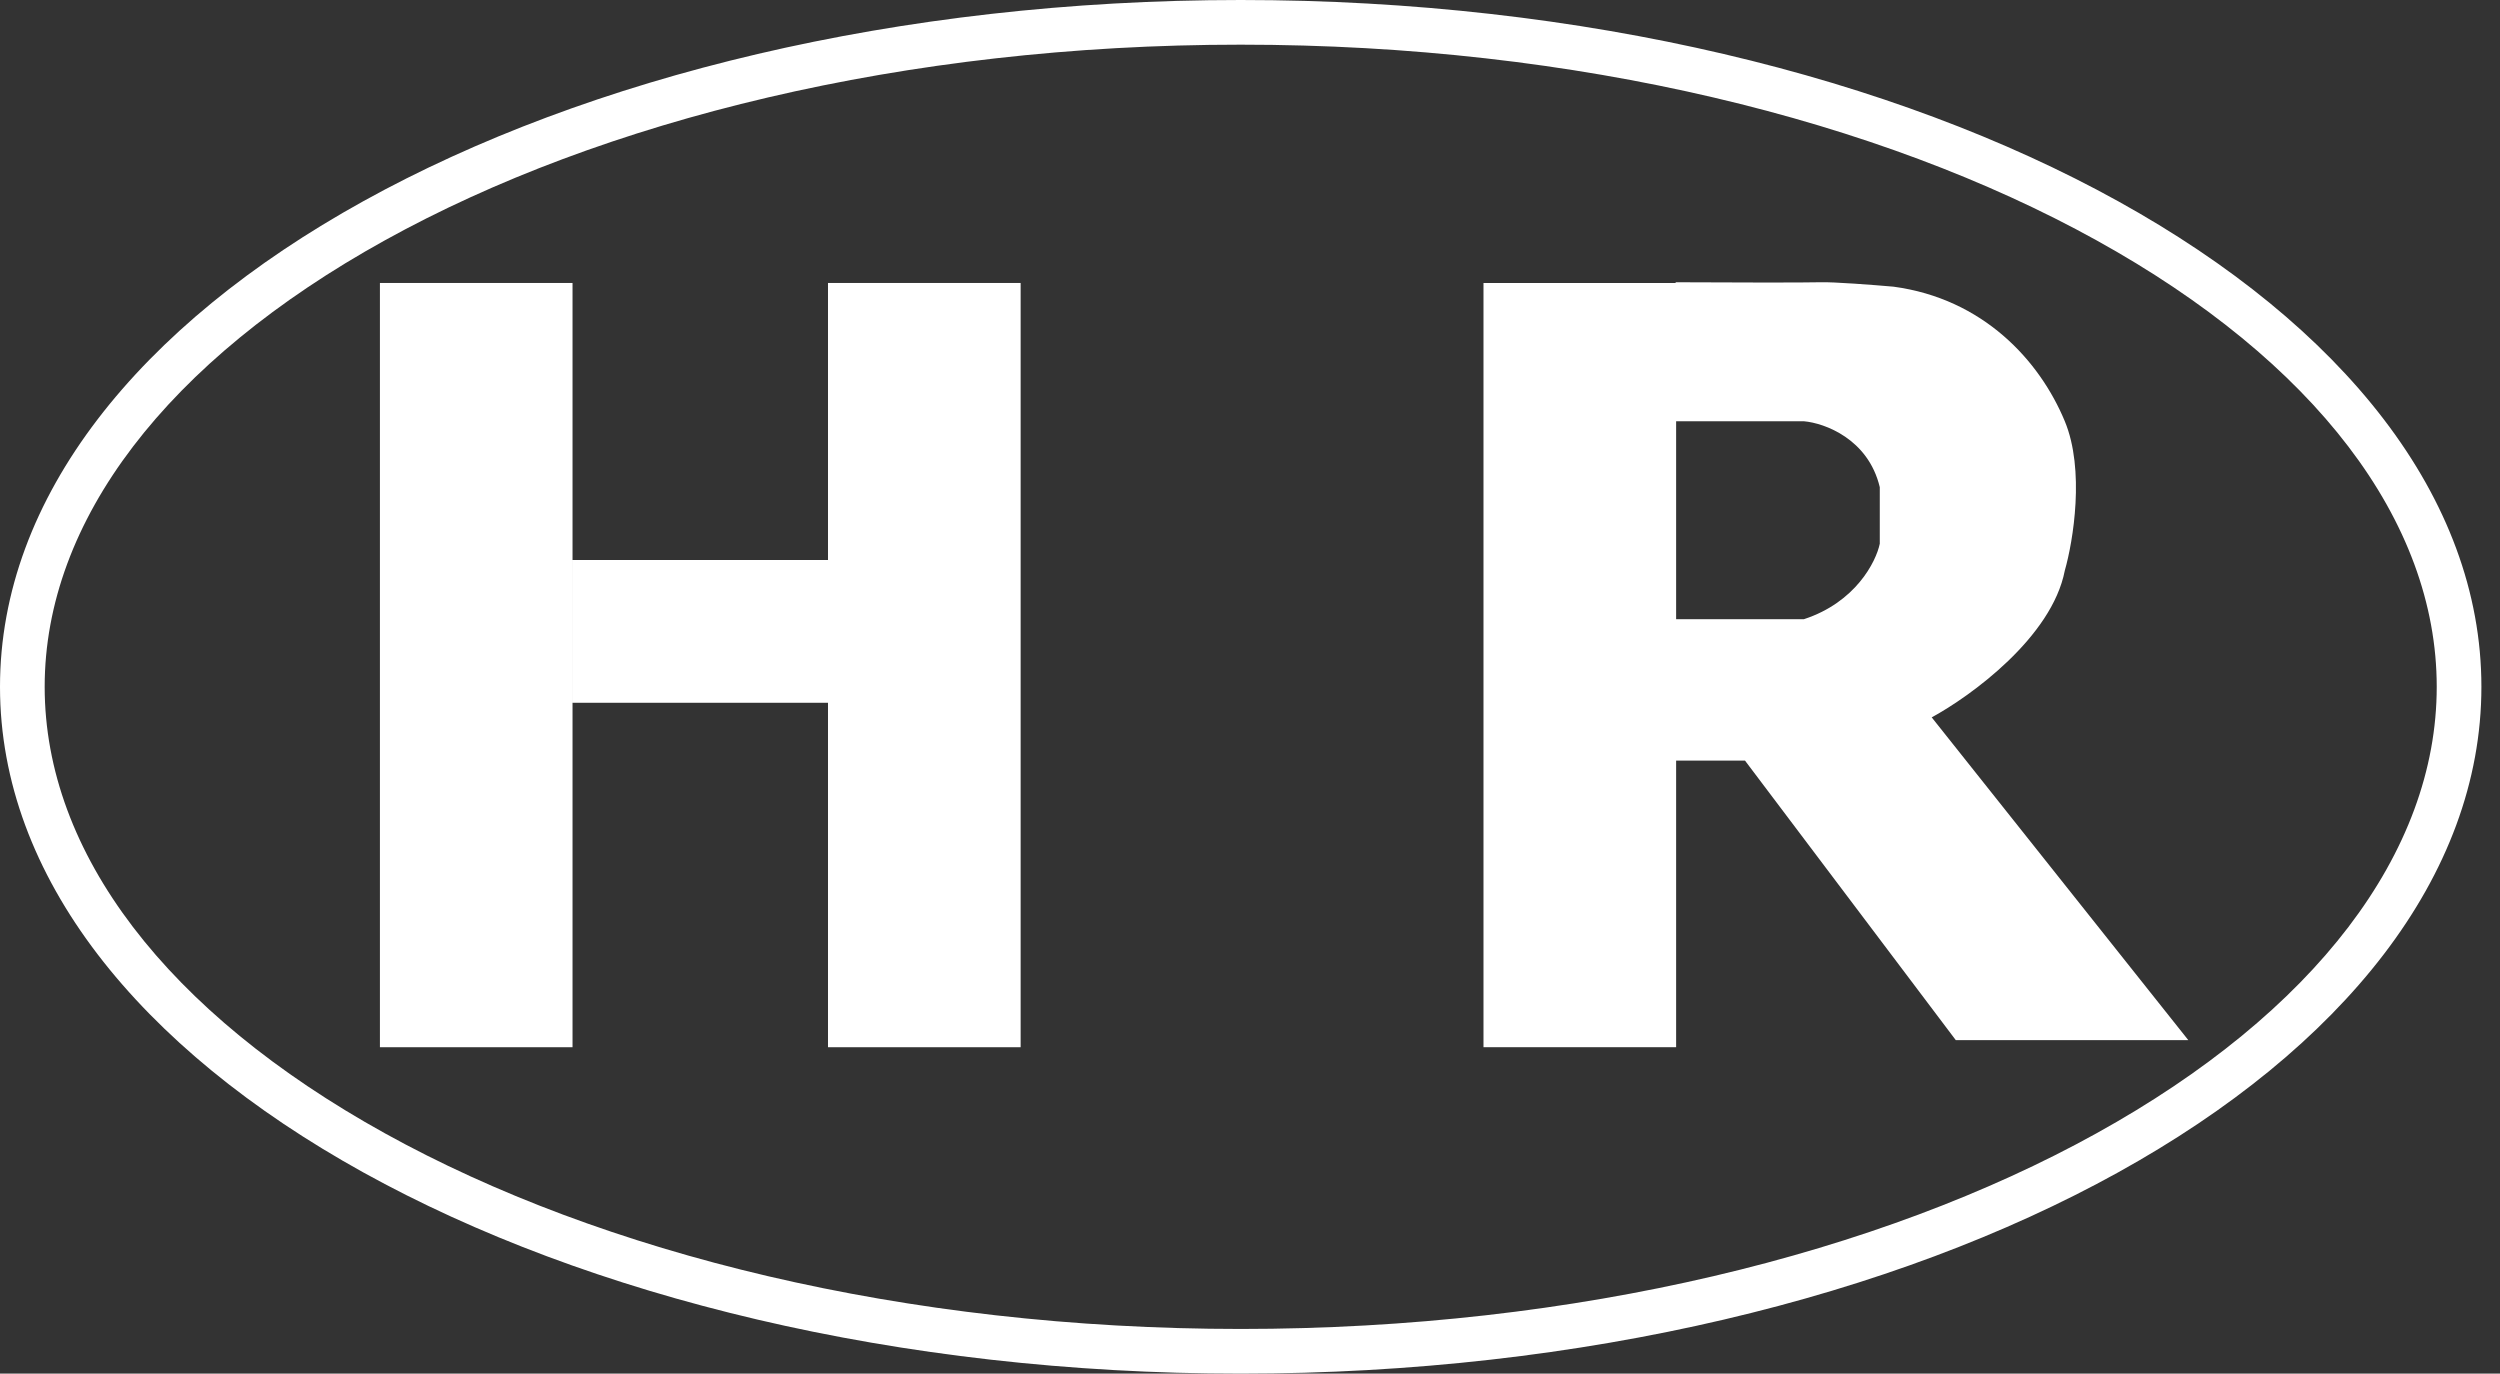
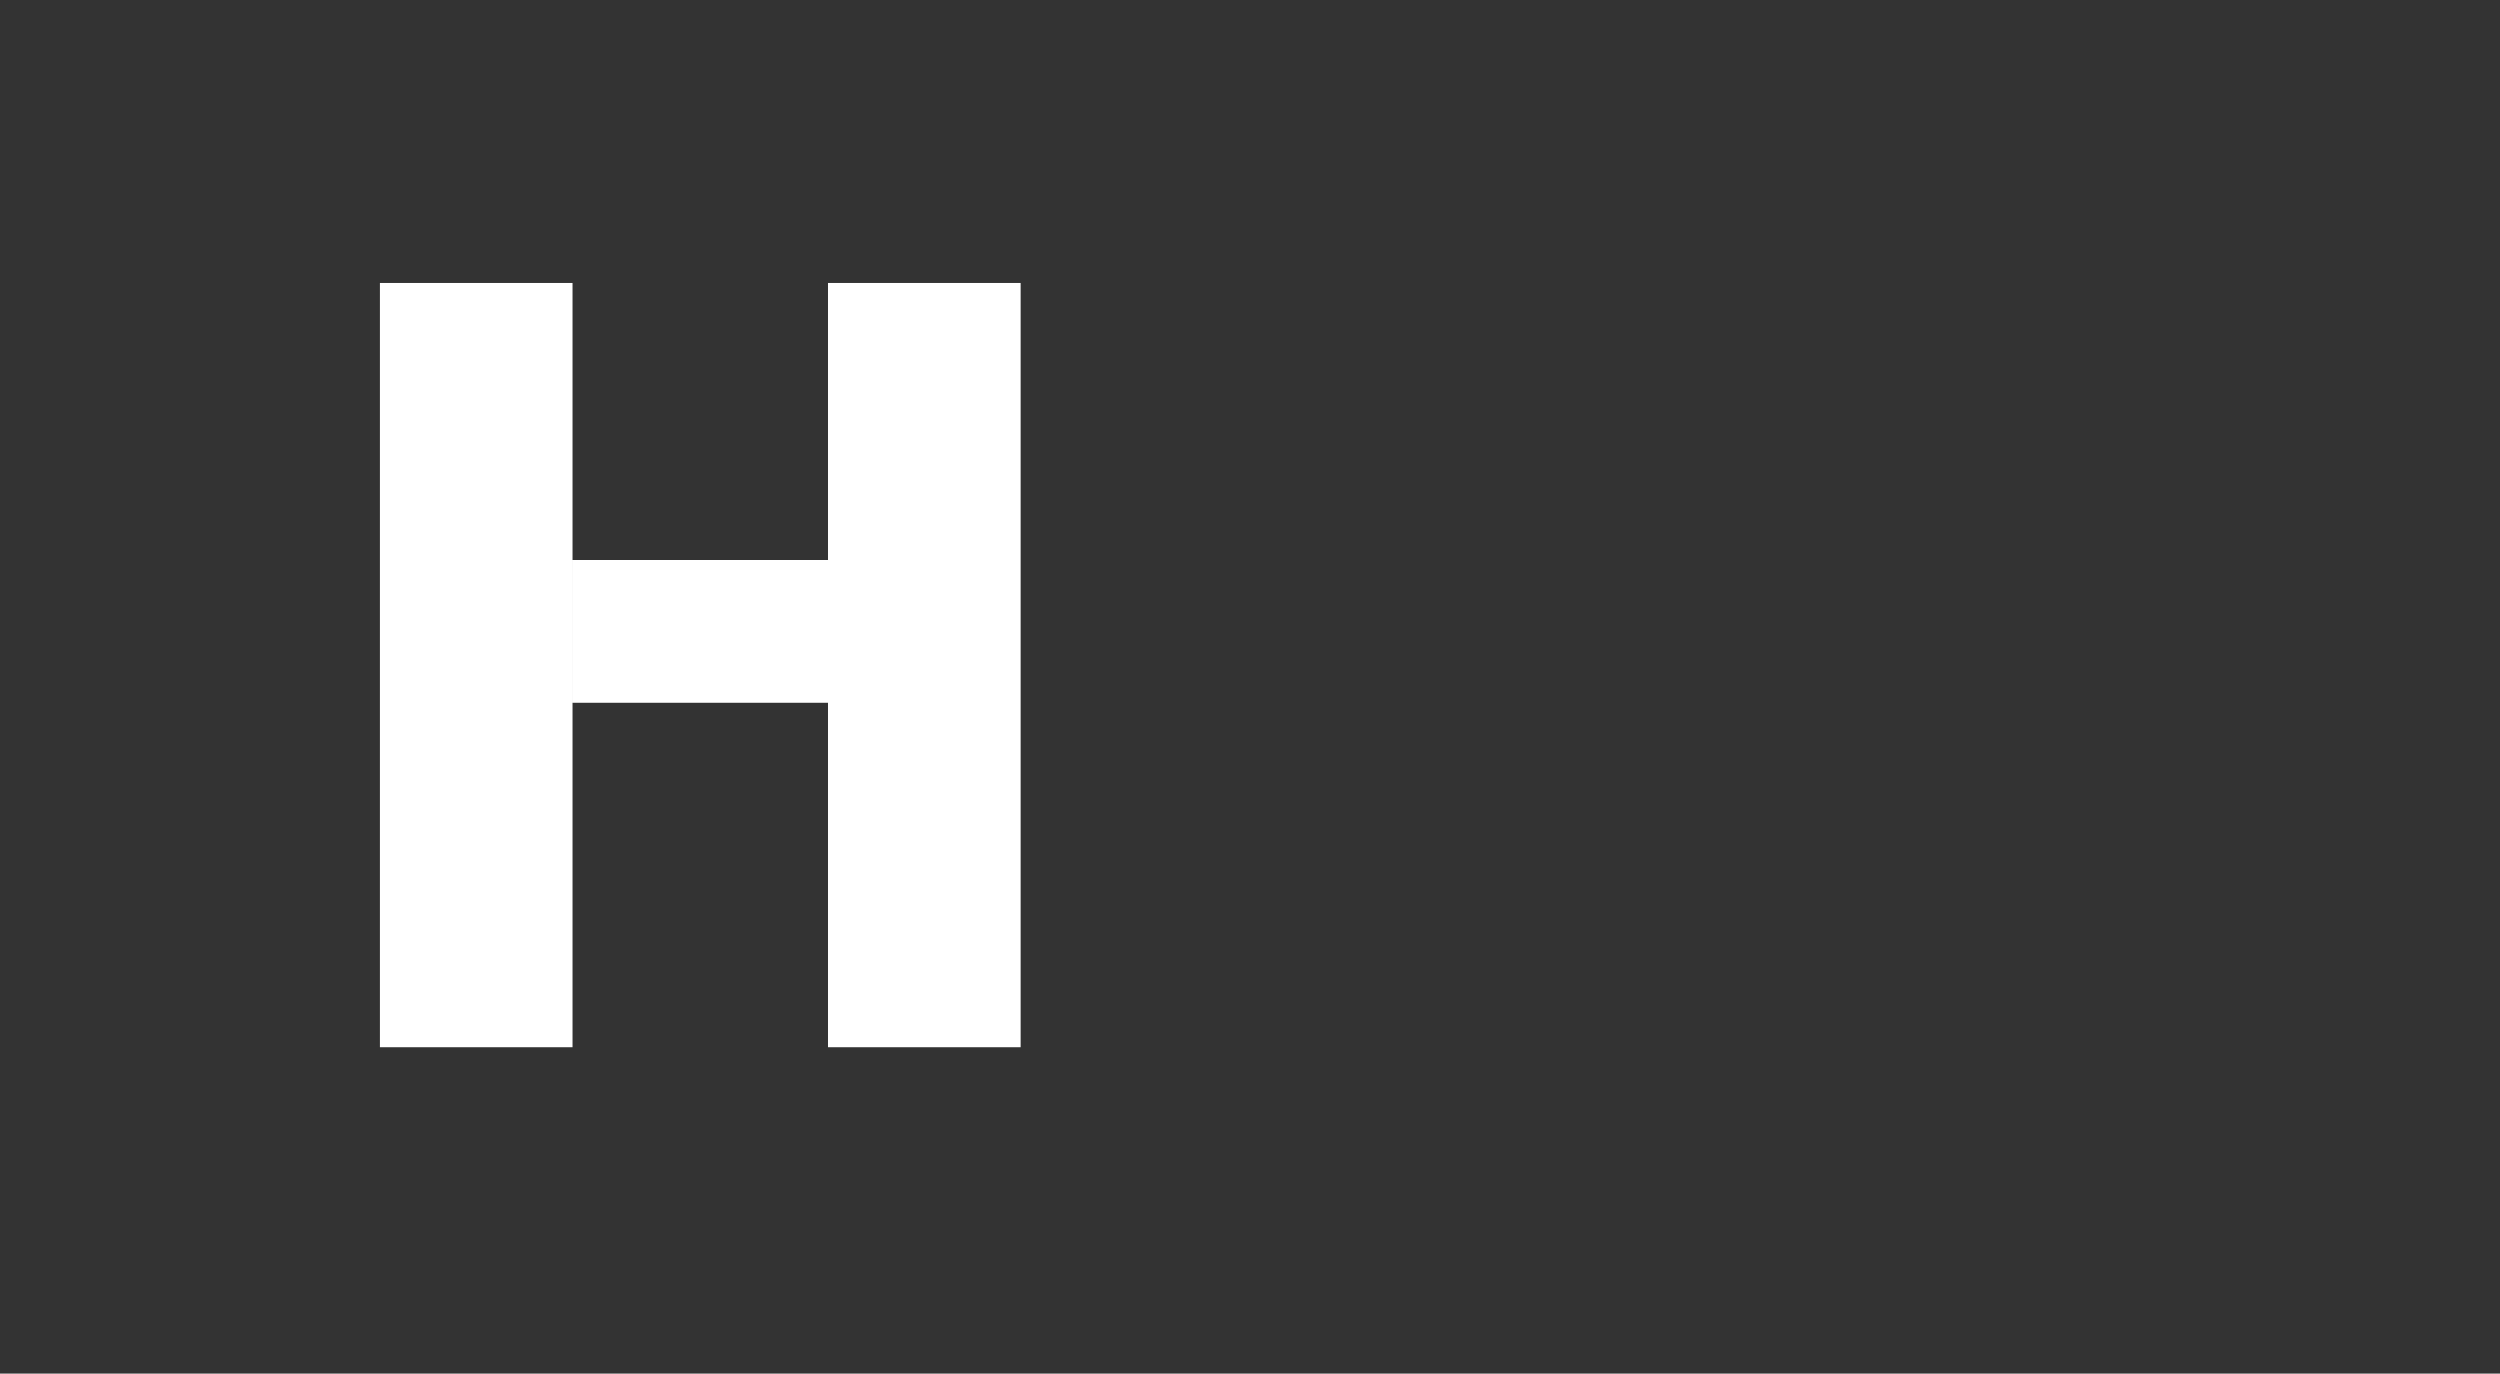
<svg xmlns="http://www.w3.org/2000/svg" width="91" height="50" viewBox="0 0 91 50" fill="none">
  <rect x="0" y="0" width="91" height="50" fill="#333333" stroke="none" />
  <path fill-rule="evenodd" clip-rule="evenodd" d="M13.829 10.3H20.84V38.119H13.829V10.3ZM20.841 20.384H30.139V10.3H37.151V38.119H30.139V25.581H20.841V20.384Z" fill="white" />
-   <path fill-rule="evenodd" clip-rule="evenodd" d="M61.011 15.334H65.664C66.409 15.4 68.004 15.973 68.424 17.733V19.792C68.286 20.452 67.542 21.924 65.664 22.538H61.011V15.334ZM60.993 10.3V10.274C62.55 10.282 65.781 10.292 66.252 10.274C66.723 10.257 68.229 10.374 68.924 10.435C72.184 10.873 74.241 13.119 75.159 15.334C75.894 17.105 75.465 19.695 75.159 20.767C74.691 23.195 71.734 25.342 70.314 26.112L79.654 37.86H71.19L63.518 27.686H61.011V38.119H53.999V10.3H60.993Z" fill="white" />
-   <path fill-rule="evenodd" clip-rule="evenodd" d="M76.308 41.255C84.253 36.857 88.697 31.042 88.697 25C88.697 18.958 84.253 13.143 76.308 8.745C68.419 4.377 57.41 1.626 45.161 1.626C32.913 1.626 21.904 4.377 14.015 8.745C6.07 13.143 1.626 18.958 1.626 25C1.626 31.042 6.07 36.857 14.015 41.255C21.904 45.623 32.913 48.374 45.161 48.374C57.41 48.374 68.419 45.623 76.308 41.255ZM45.161 50C70.103 50 90.323 38.807 90.323 25C90.323 11.193 70.103 0 45.161 0C20.22 0 0 11.193 0 25C0 38.807 20.22 50 45.161 50Z" fill="white" />
</svg>